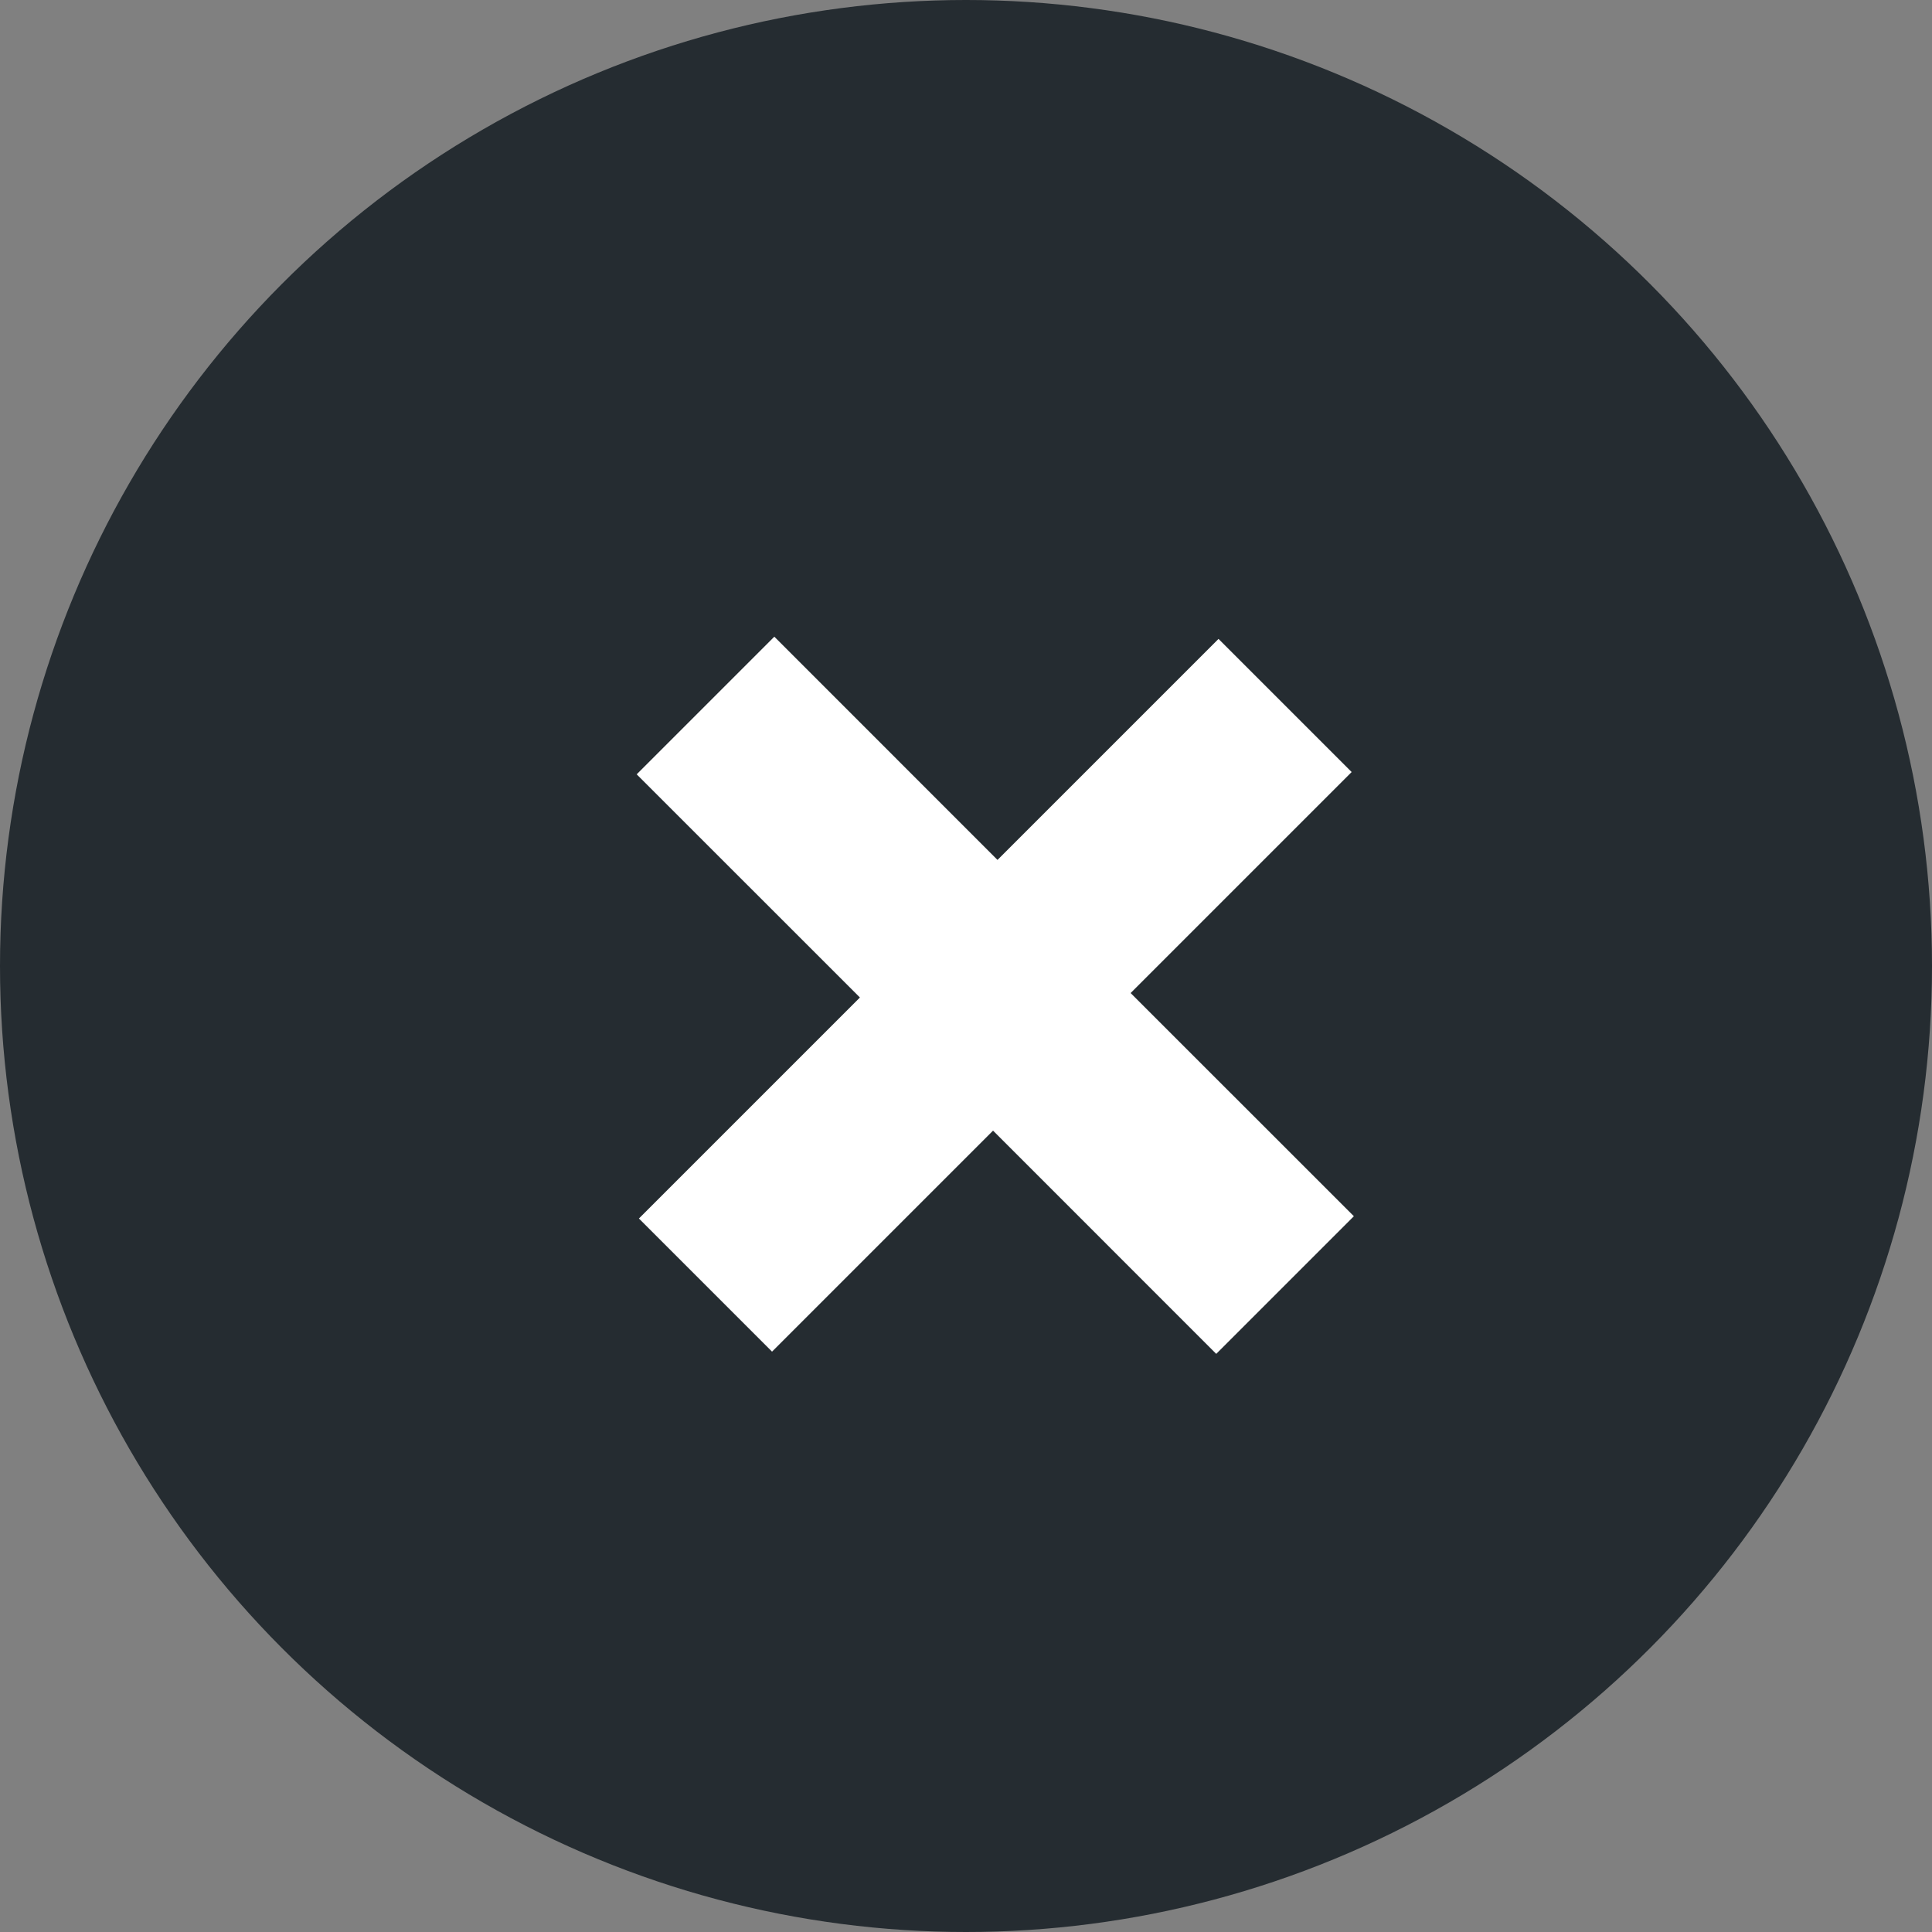
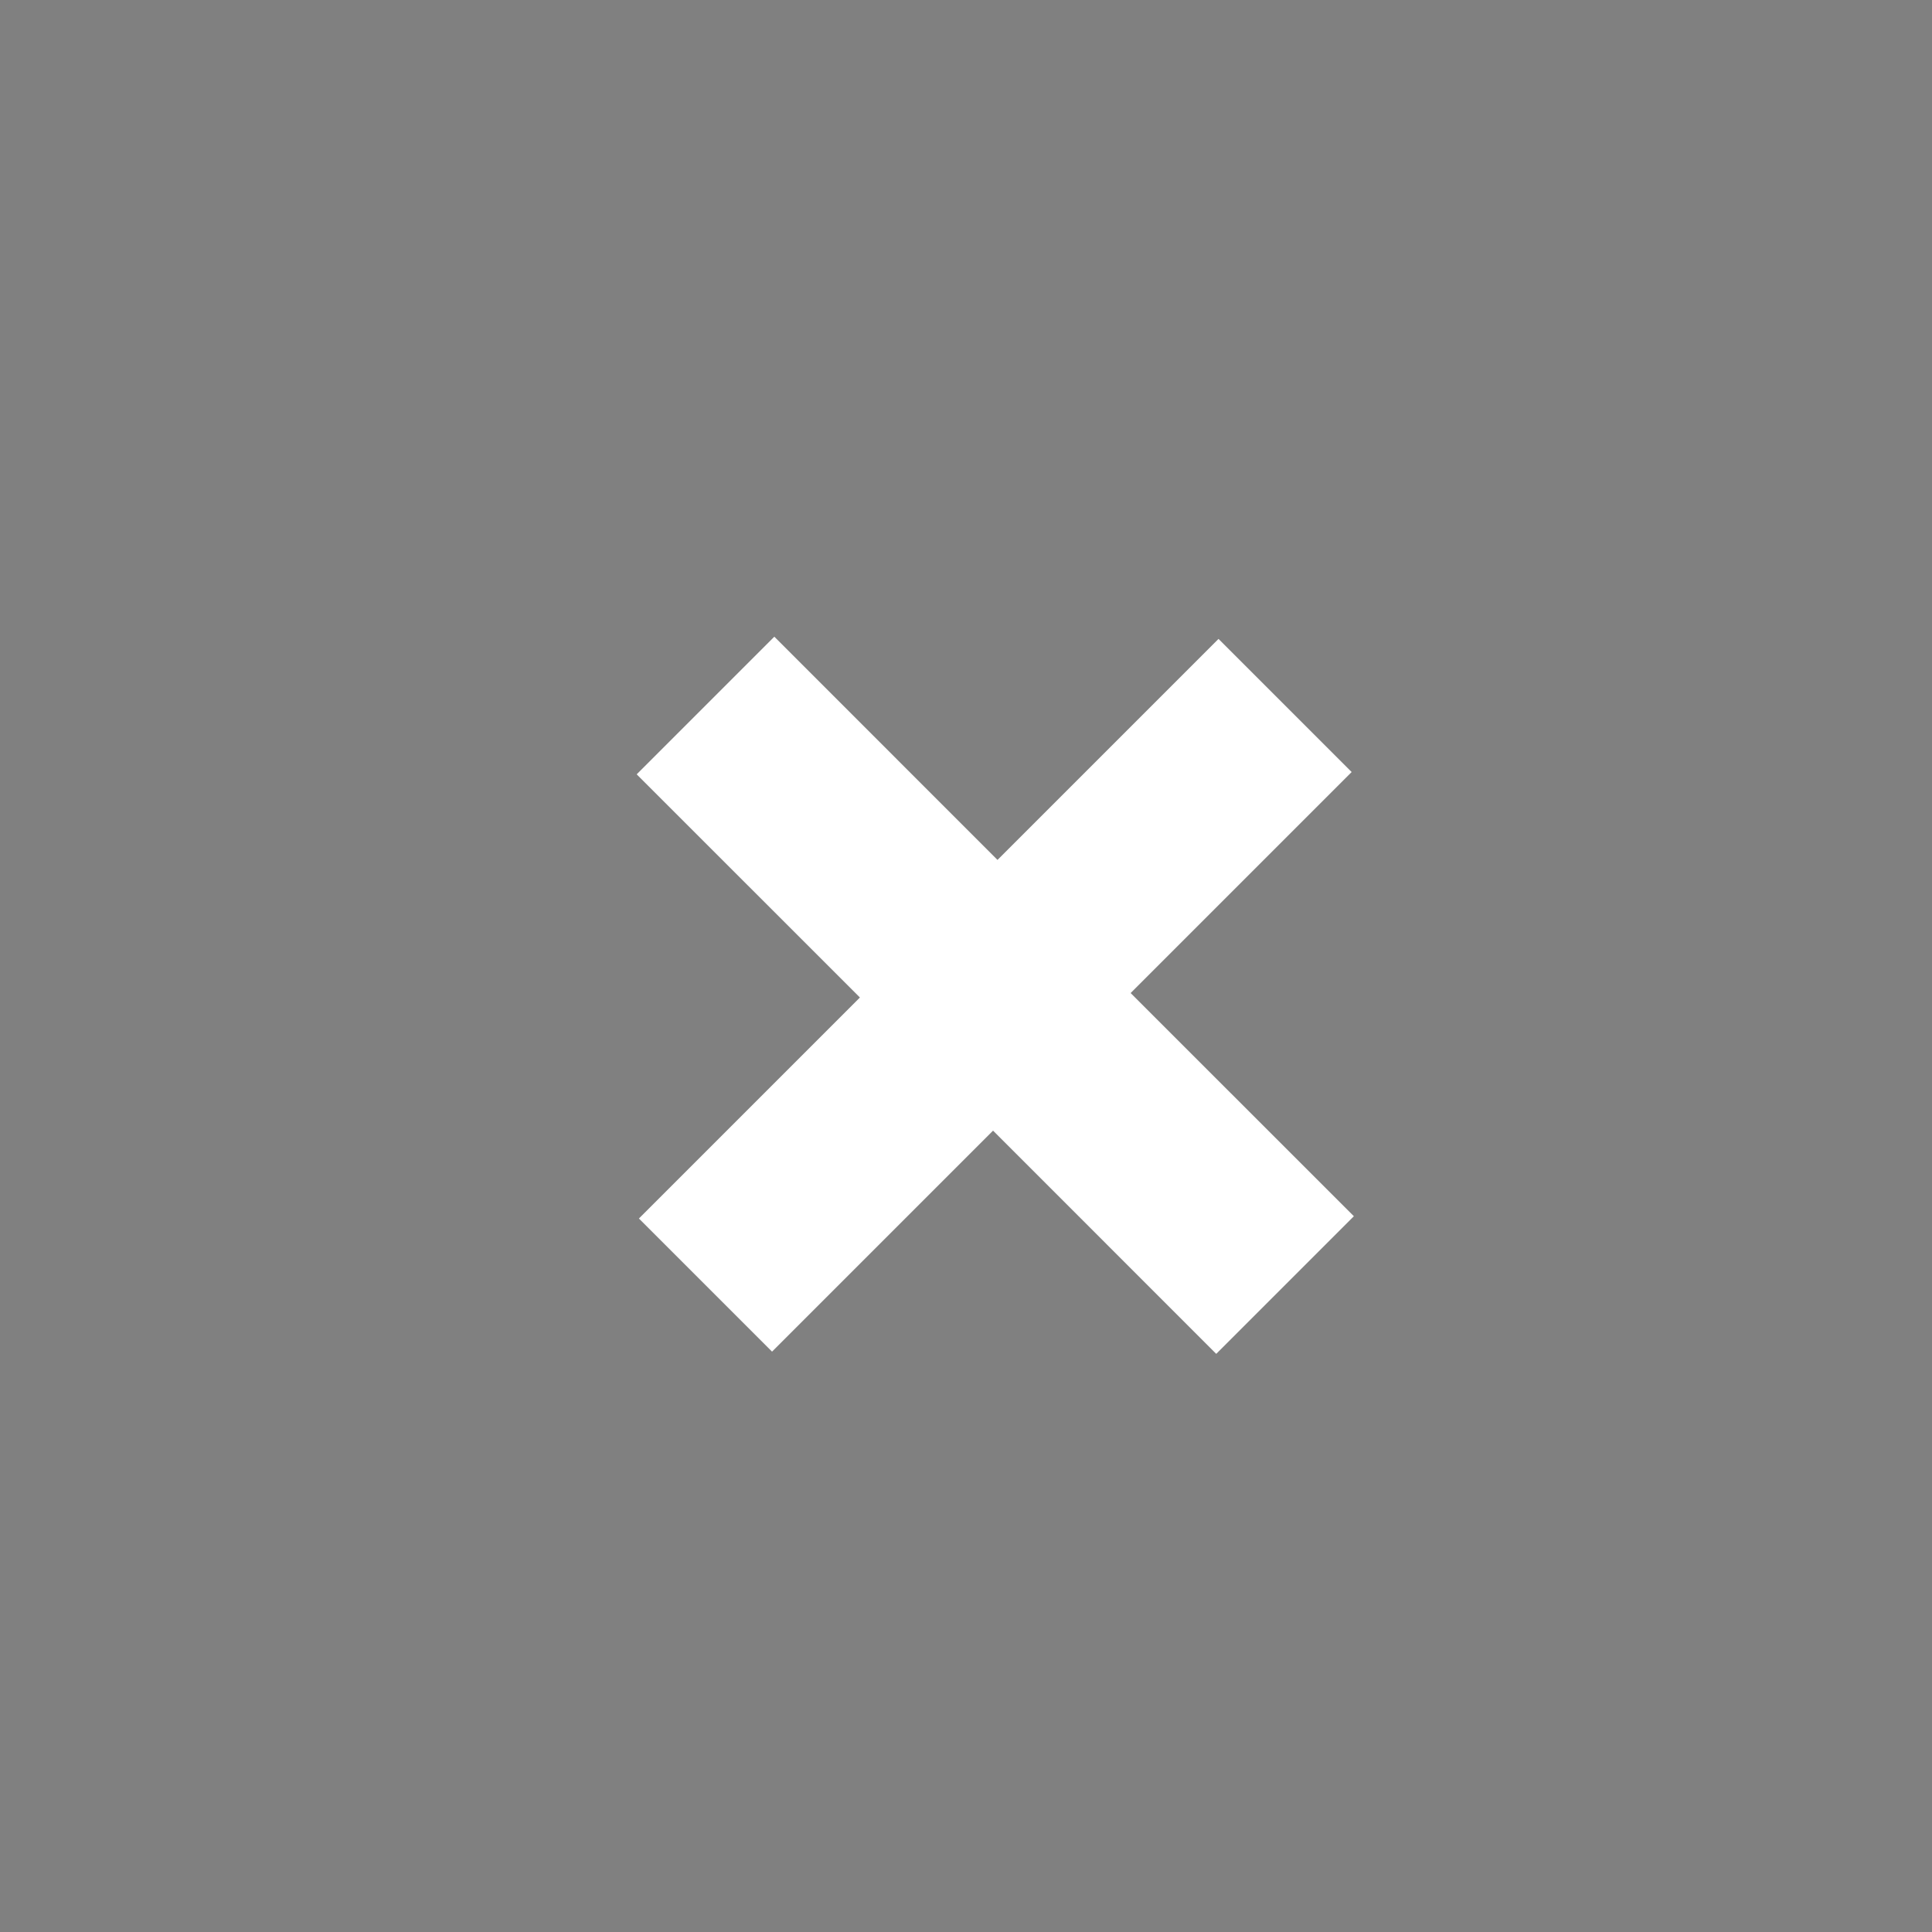
<svg xmlns="http://www.w3.org/2000/svg" width="33" height="33" viewBox="0 0 33 33" fill="none">
  <rect x="0" y="0" width="33" height="33" fill="#808080" stroke="none" />
-   <circle cx="16.5" cy="16.5" r="16.5" fill="#252C31" />
  <path d="M23.087 13.187L19.312 16.962L23.125 20.774L20.774 23.125L16.962 19.312L13.187 23.087L10.913 20.813L14.688 17.038L10.875 13.226L13.226 10.875L17.038 14.688L20.813 10.913L23.087 13.187Z" fill="white" />
</svg>